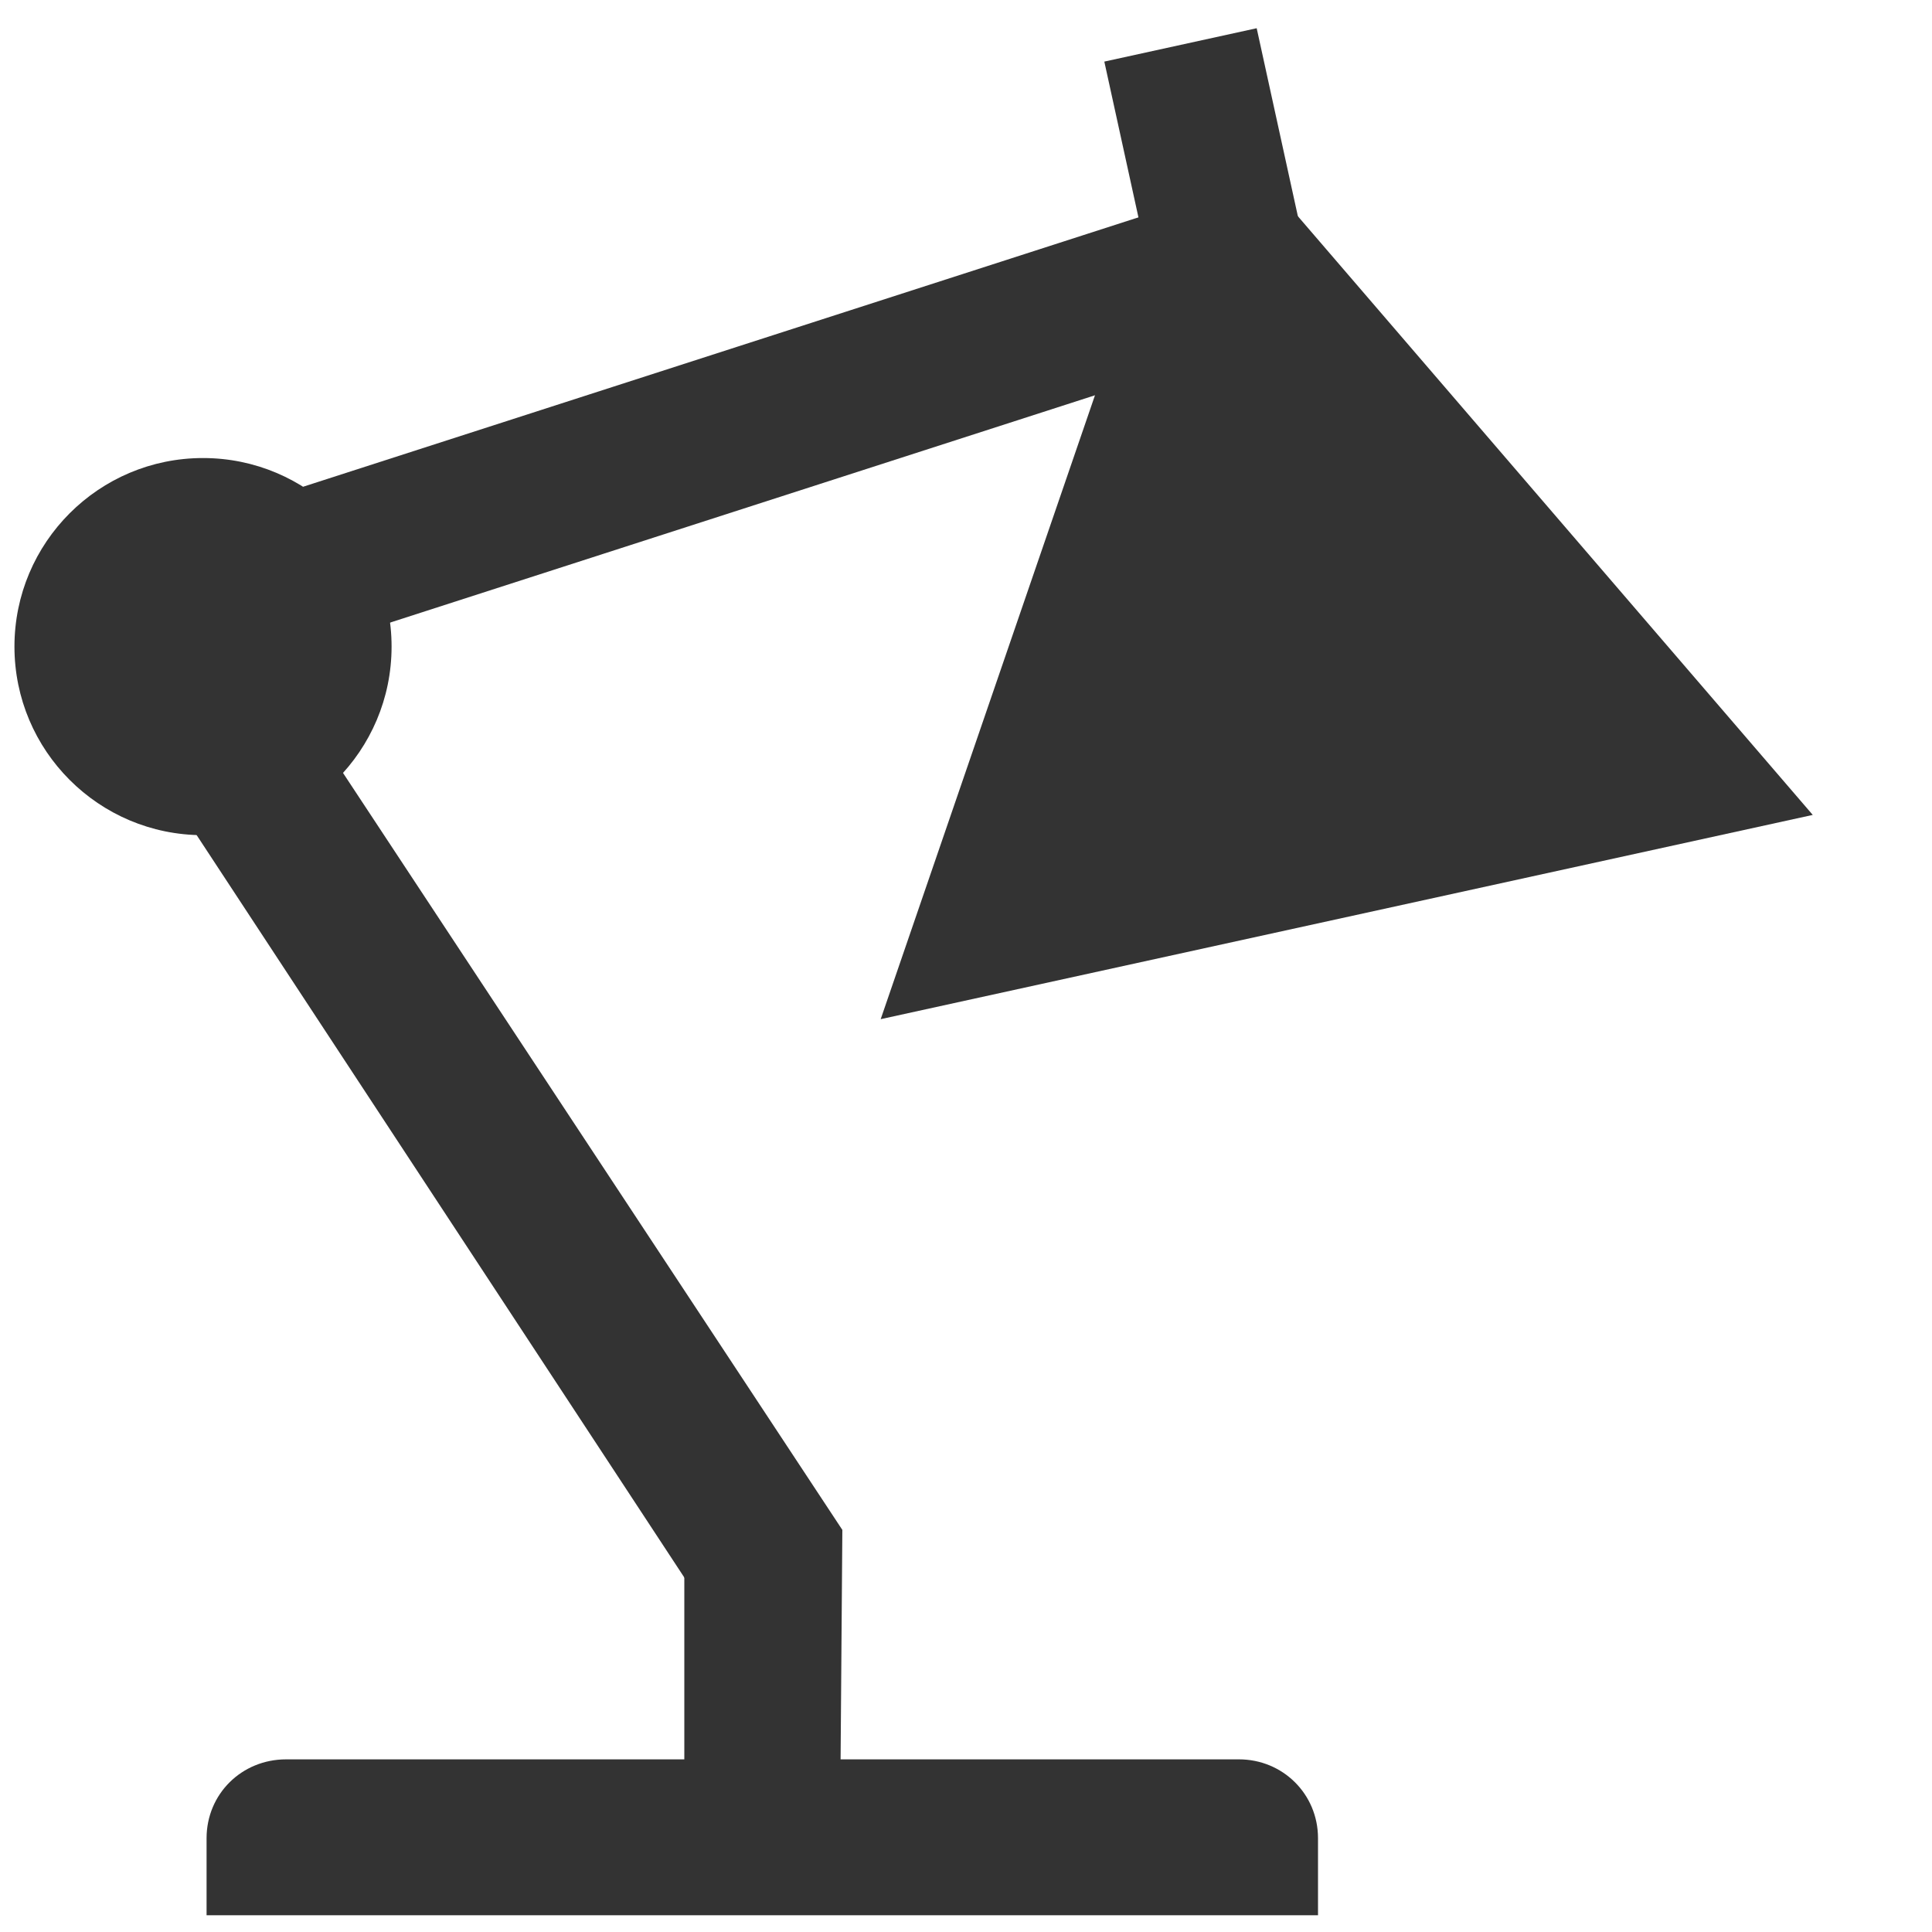
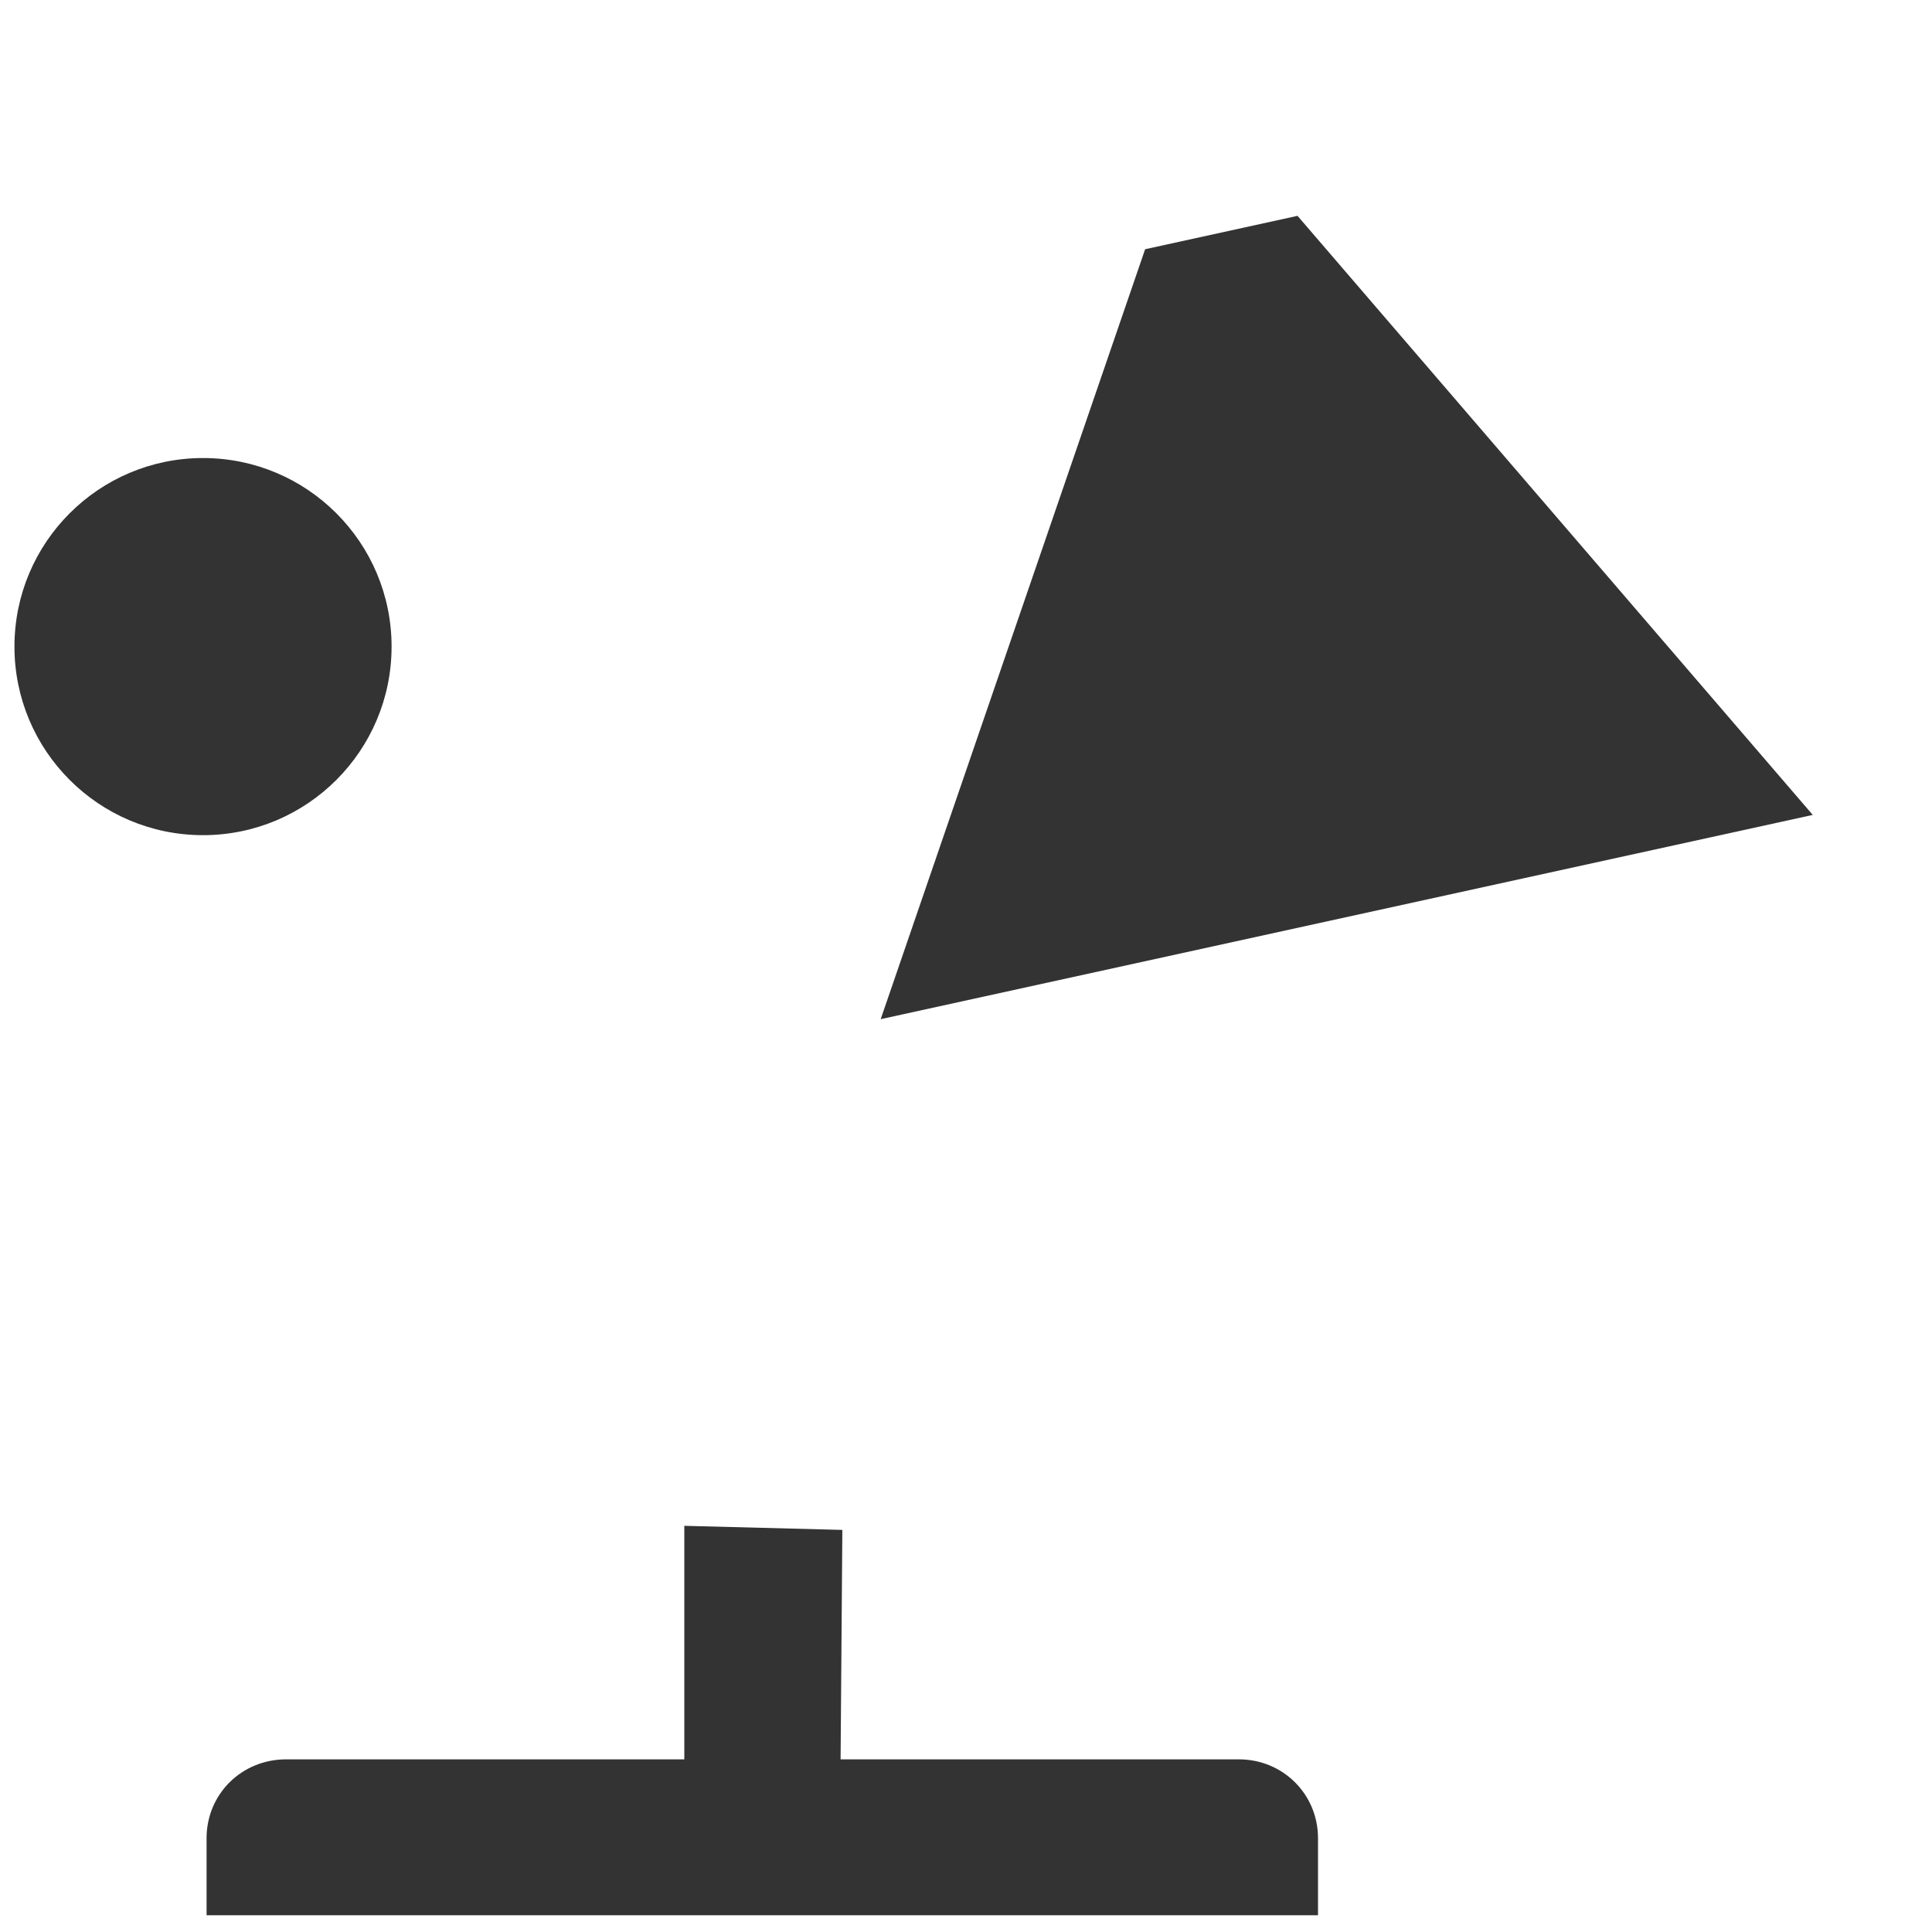
<svg xmlns="http://www.w3.org/2000/svg" version="1.1" id="Ebene_1" x="0px" y="0px" width="20px" height="20px" viewBox="0 0 25 25" enable-background="new 0 0 25 25" xml:space="preserve">
  <g id="glass_box_2_">
-     <path fill="#333333" d="M17.055,24.783v-0.996c0-0.573-0.457-1.021-1.023-1.021H3.702c-0.574,0-1.029,0.448-1.029,1.021v0.996   H17.055z" />
+     <path fill="#333333" d="M17.055,24.783v-0.996c0-0.573-0.457-1.021-1.023-1.021H3.702c-0.574,0-1.029,0.448-1.029,1.021v0.996   H17.055" />
  </g>
  <g id="glass_box_5_">
    <polygon fill="#333333" points="10.9,19.797 8.855,19.744 8.855,23.317 10.873,23.317  " />
  </g>
  <g id="glass_box_6_">
-     <rect x="14.539" y="0.548" transform="matrix(0.977 -0.214 0.214 0.977 -0.032 3.373)" fill="#333333" width="2.018" height="2.573" />
-   </g>
+     </g>
  <g id="glass_box_3_">
-     <polygon fill="#333333" points="10.9,19.797 2.39,6.896 0.704,8.004 9.213,20.958  " />
-   </g>
+     </g>
  <g id="glass_box_4_">
-     <rect x="1.186" y="4.815" transform="matrix(-0.952 0.307 -0.307 -0.952 18.735 8.703)" fill="#333333" width="14.994" height="2.018" />
-   </g>
+     </g>
  <polygon fill="#333333" points="-1.608,24.653 -1.608,24.653 -1.608,24.653 -1.608,24.653 -1.608,24.653 -1.608,24.653   -1.608,24.653 -1.608,24.653 " />
  <circle fill="#333333" cx="2.627" cy="8.367" r="2.44" />
  <polygon fill="#333333" points="14.818,3.225 11.396,13.188 23.457,10.545 16.79,2.793 " />
</svg>